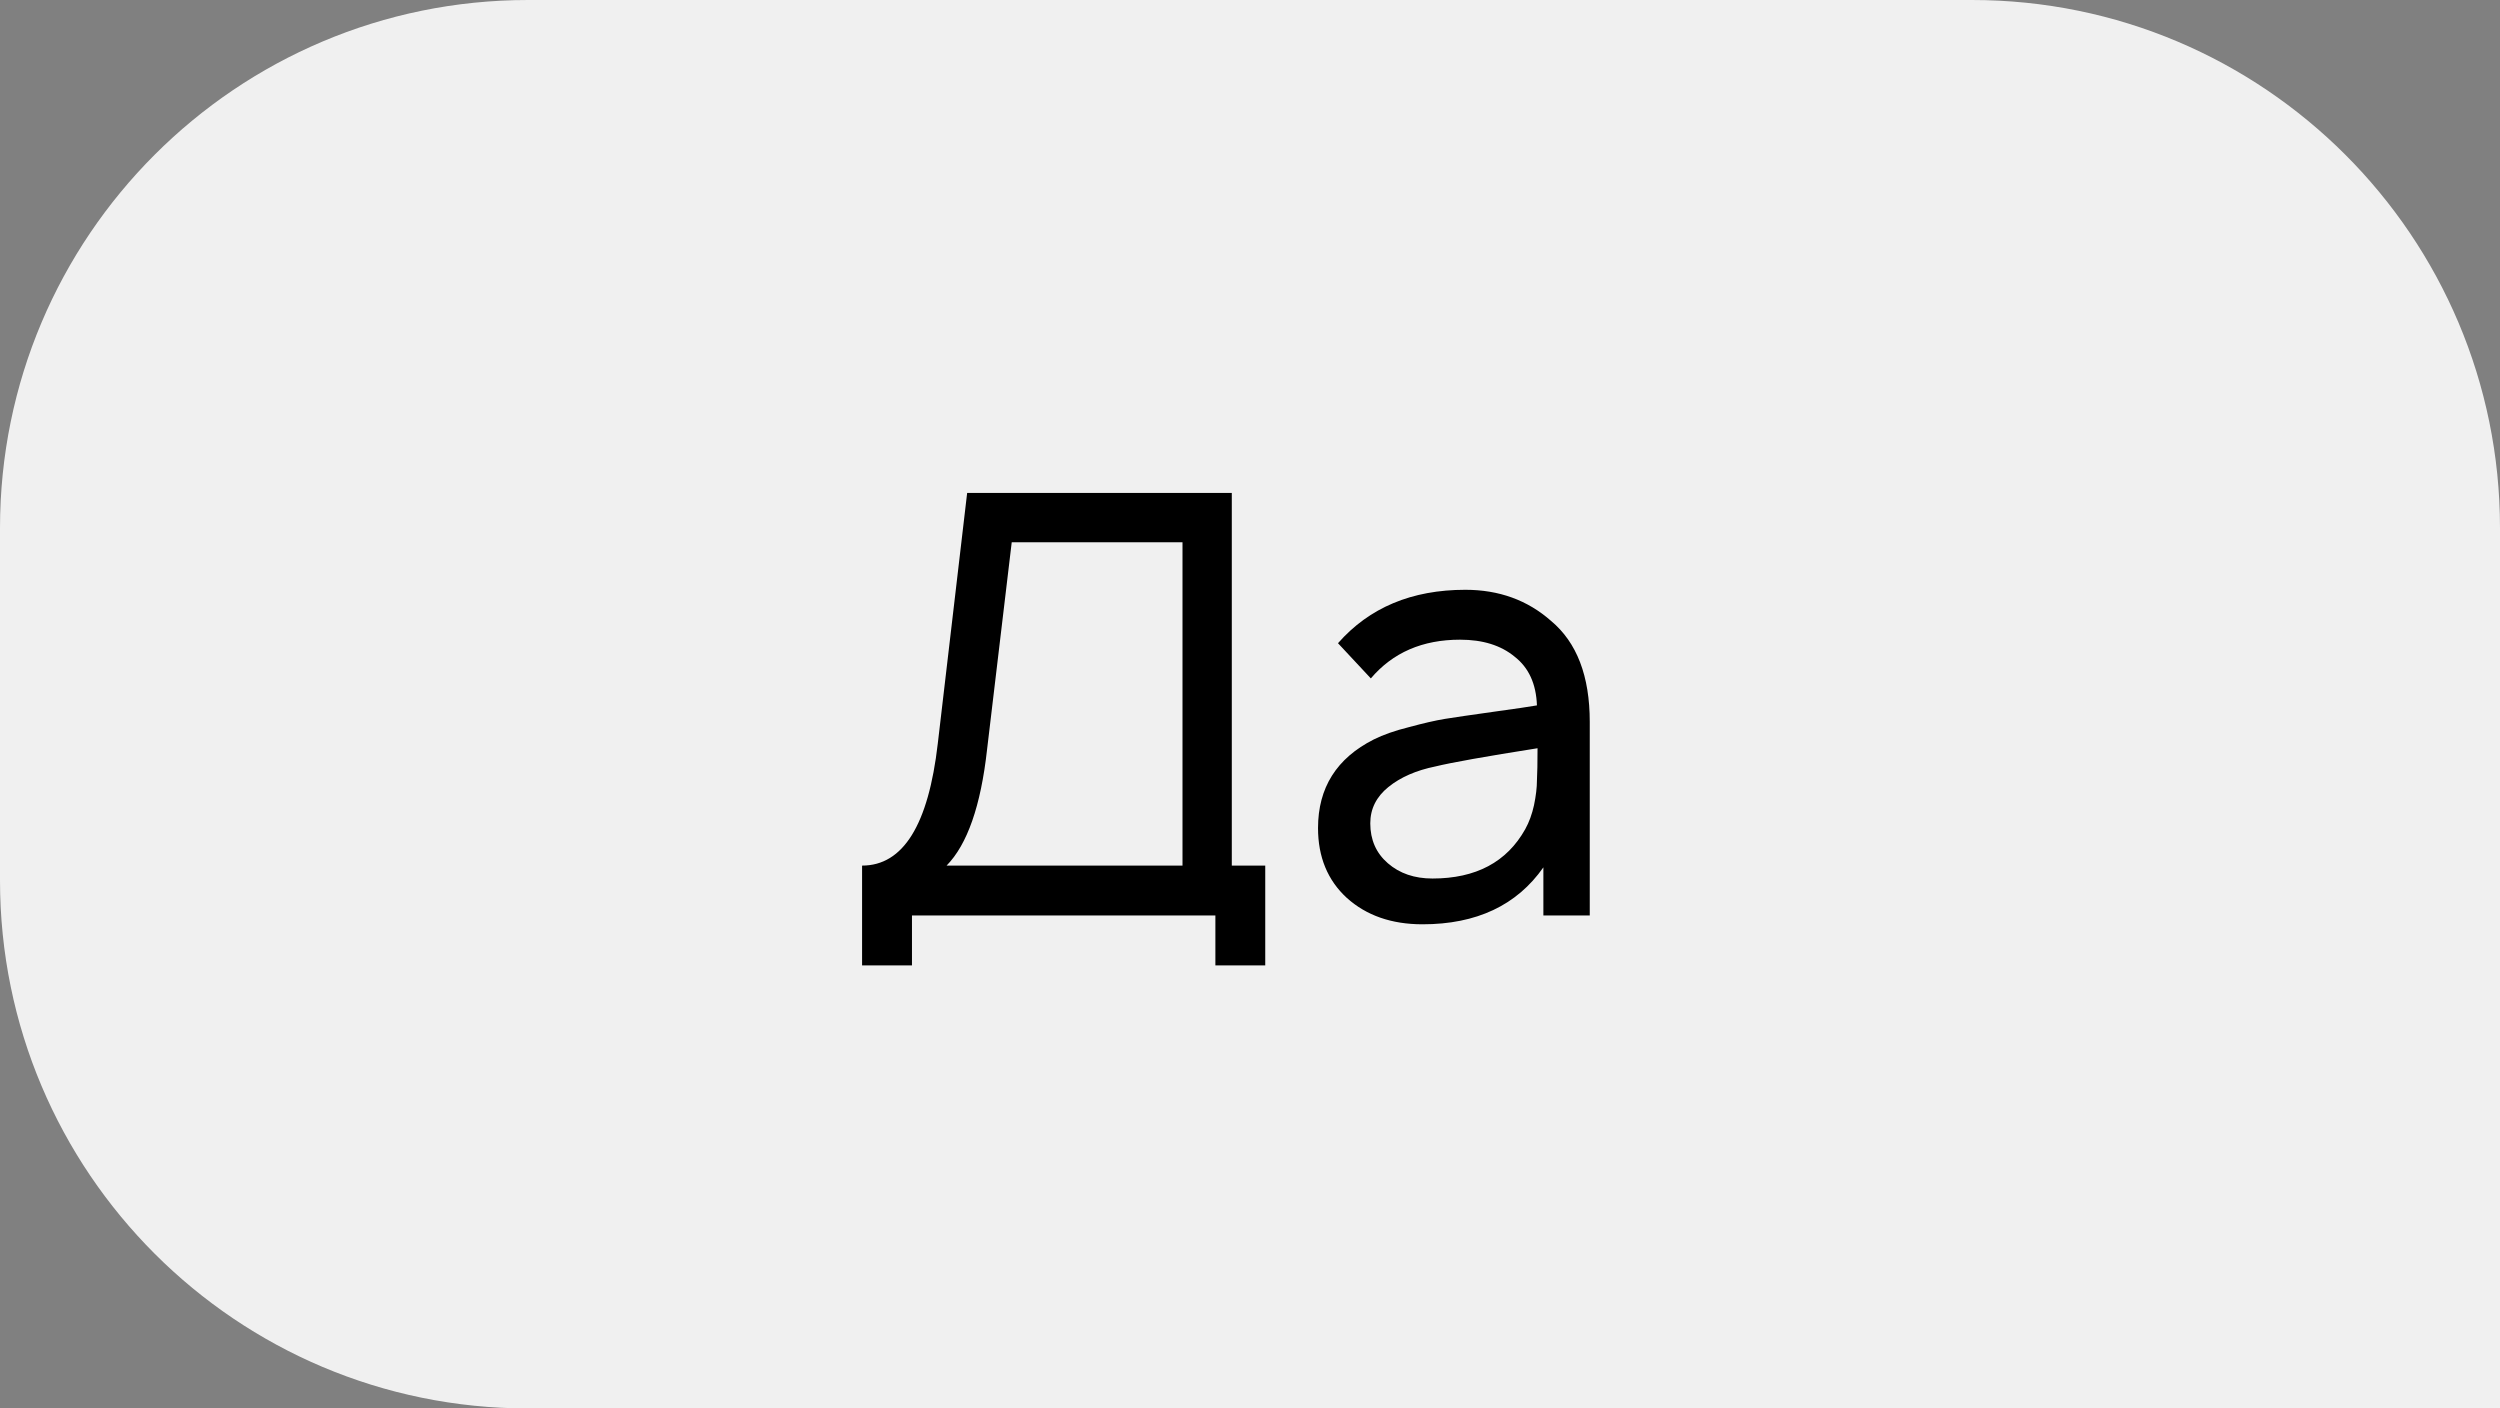
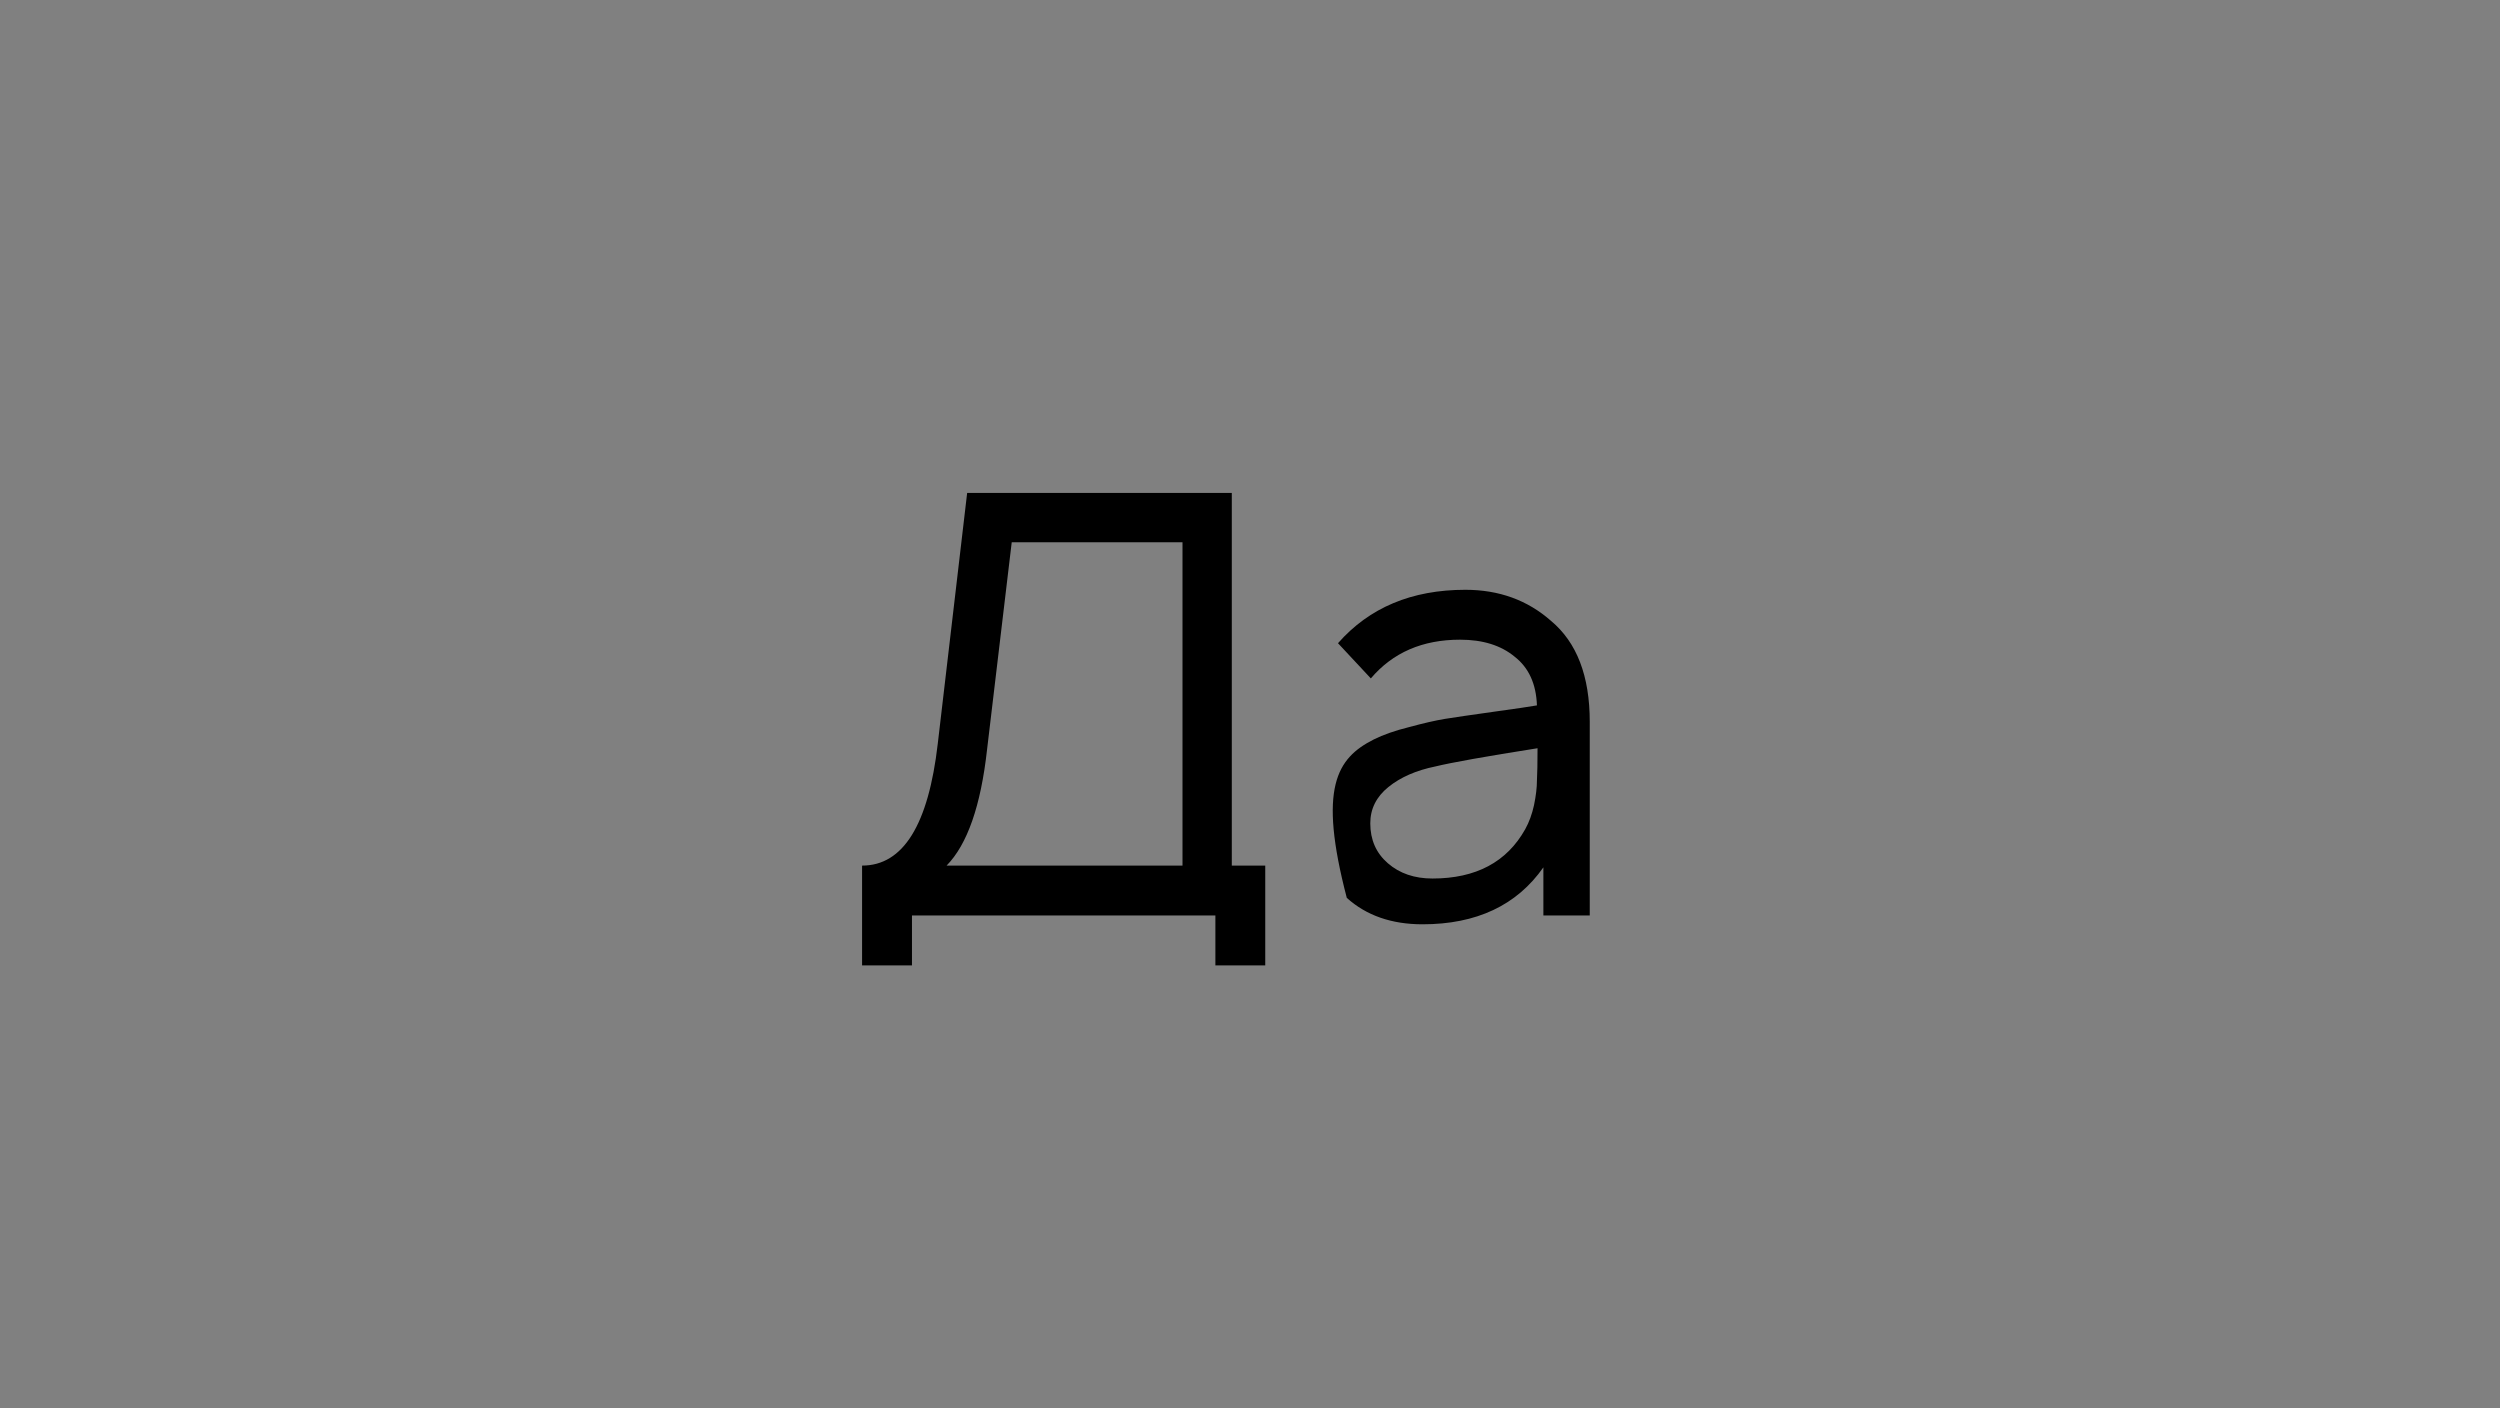
<svg xmlns="http://www.w3.org/2000/svg" width="71" height="40" viewBox="0 0 71 40" fill="none">
  <rect x="0" y="0" width="71" height="40" fill="#808080" stroke="none" />
-   <path d="M71 15C71 6.716 64.284 0 56 0H15C6.716 0 0 6.716 0 15V25C0 33.284 6.716 40 15 40H71V15Z" fill="#F0F0F0" />
-   <path d="M34.983 24.583H35.933V27.417H34.517V26H25.9V27.417H24.483V24.583C25.65 24.583 26.367 23.428 26.633 21.117L27.467 14H34.983V24.583ZM33.583 24.583V15.4H28.733L28.033 21.283C27.856 22.883 27.472 23.983 26.883 24.583H33.583ZM45.149 26H43.832V24.633C43.077 25.711 41.932 26.25 40.399 26.25C39.521 26.25 38.804 26 38.249 25.5C37.705 25 37.432 24.339 37.432 23.517C37.432 22.372 37.96 21.533 39.016 21C39.282 20.867 39.616 20.75 40.016 20.65C40.427 20.539 40.766 20.461 41.032 20.417C41.31 20.372 41.766 20.306 42.399 20.217C43.043 20.128 43.46 20.067 43.649 20.033C43.627 19.422 43.416 18.961 43.016 18.65C42.627 18.328 42.11 18.167 41.466 18.167C40.399 18.167 39.554 18.533 38.932 19.267L37.999 18.267C38.888 17.256 40.093 16.75 41.616 16.75C42.571 16.75 43.382 17.044 44.049 17.633C44.782 18.244 45.149 19.2 45.149 20.5V26ZM43.316 23.55C43.427 23.35 43.51 23.122 43.566 22.867C43.621 22.6 43.649 22.367 43.649 22.167C43.66 21.967 43.666 21.661 43.666 21.25C42.188 21.483 41.221 21.656 40.766 21.767C40.221 21.878 39.777 22.072 39.432 22.35C39.088 22.628 38.916 22.972 38.916 23.383C38.916 23.85 39.082 24.228 39.416 24.517C39.749 24.806 40.171 24.95 40.682 24.95C41.916 24.95 42.793 24.483 43.316 23.55Z" fill="black" />
+   <path d="M34.983 24.583H35.933V27.417H34.517V26H25.9V27.417H24.483V24.583C25.65 24.583 26.367 23.428 26.633 21.117L27.467 14H34.983V24.583ZM33.583 24.583V15.4H28.733L28.033 21.283C27.856 22.883 27.472 23.983 26.883 24.583H33.583ZM45.149 26H43.832V24.633C43.077 25.711 41.932 26.25 40.399 26.25C39.521 26.25 38.804 26 38.249 25.5C37.432 22.372 37.96 21.533 39.016 21C39.282 20.867 39.616 20.75 40.016 20.65C40.427 20.539 40.766 20.461 41.032 20.417C41.31 20.372 41.766 20.306 42.399 20.217C43.043 20.128 43.46 20.067 43.649 20.033C43.627 19.422 43.416 18.961 43.016 18.65C42.627 18.328 42.11 18.167 41.466 18.167C40.399 18.167 39.554 18.533 38.932 19.267L37.999 18.267C38.888 17.256 40.093 16.75 41.616 16.75C42.571 16.75 43.382 17.044 44.049 17.633C44.782 18.244 45.149 19.2 45.149 20.5V26ZM43.316 23.55C43.427 23.35 43.51 23.122 43.566 22.867C43.621 22.6 43.649 22.367 43.649 22.167C43.66 21.967 43.666 21.661 43.666 21.25C42.188 21.483 41.221 21.656 40.766 21.767C40.221 21.878 39.777 22.072 39.432 22.35C39.088 22.628 38.916 22.972 38.916 23.383C38.916 23.85 39.082 24.228 39.416 24.517C39.749 24.806 40.171 24.95 40.682 24.95C41.916 24.95 42.793 24.483 43.316 23.55Z" fill="black" />
</svg>